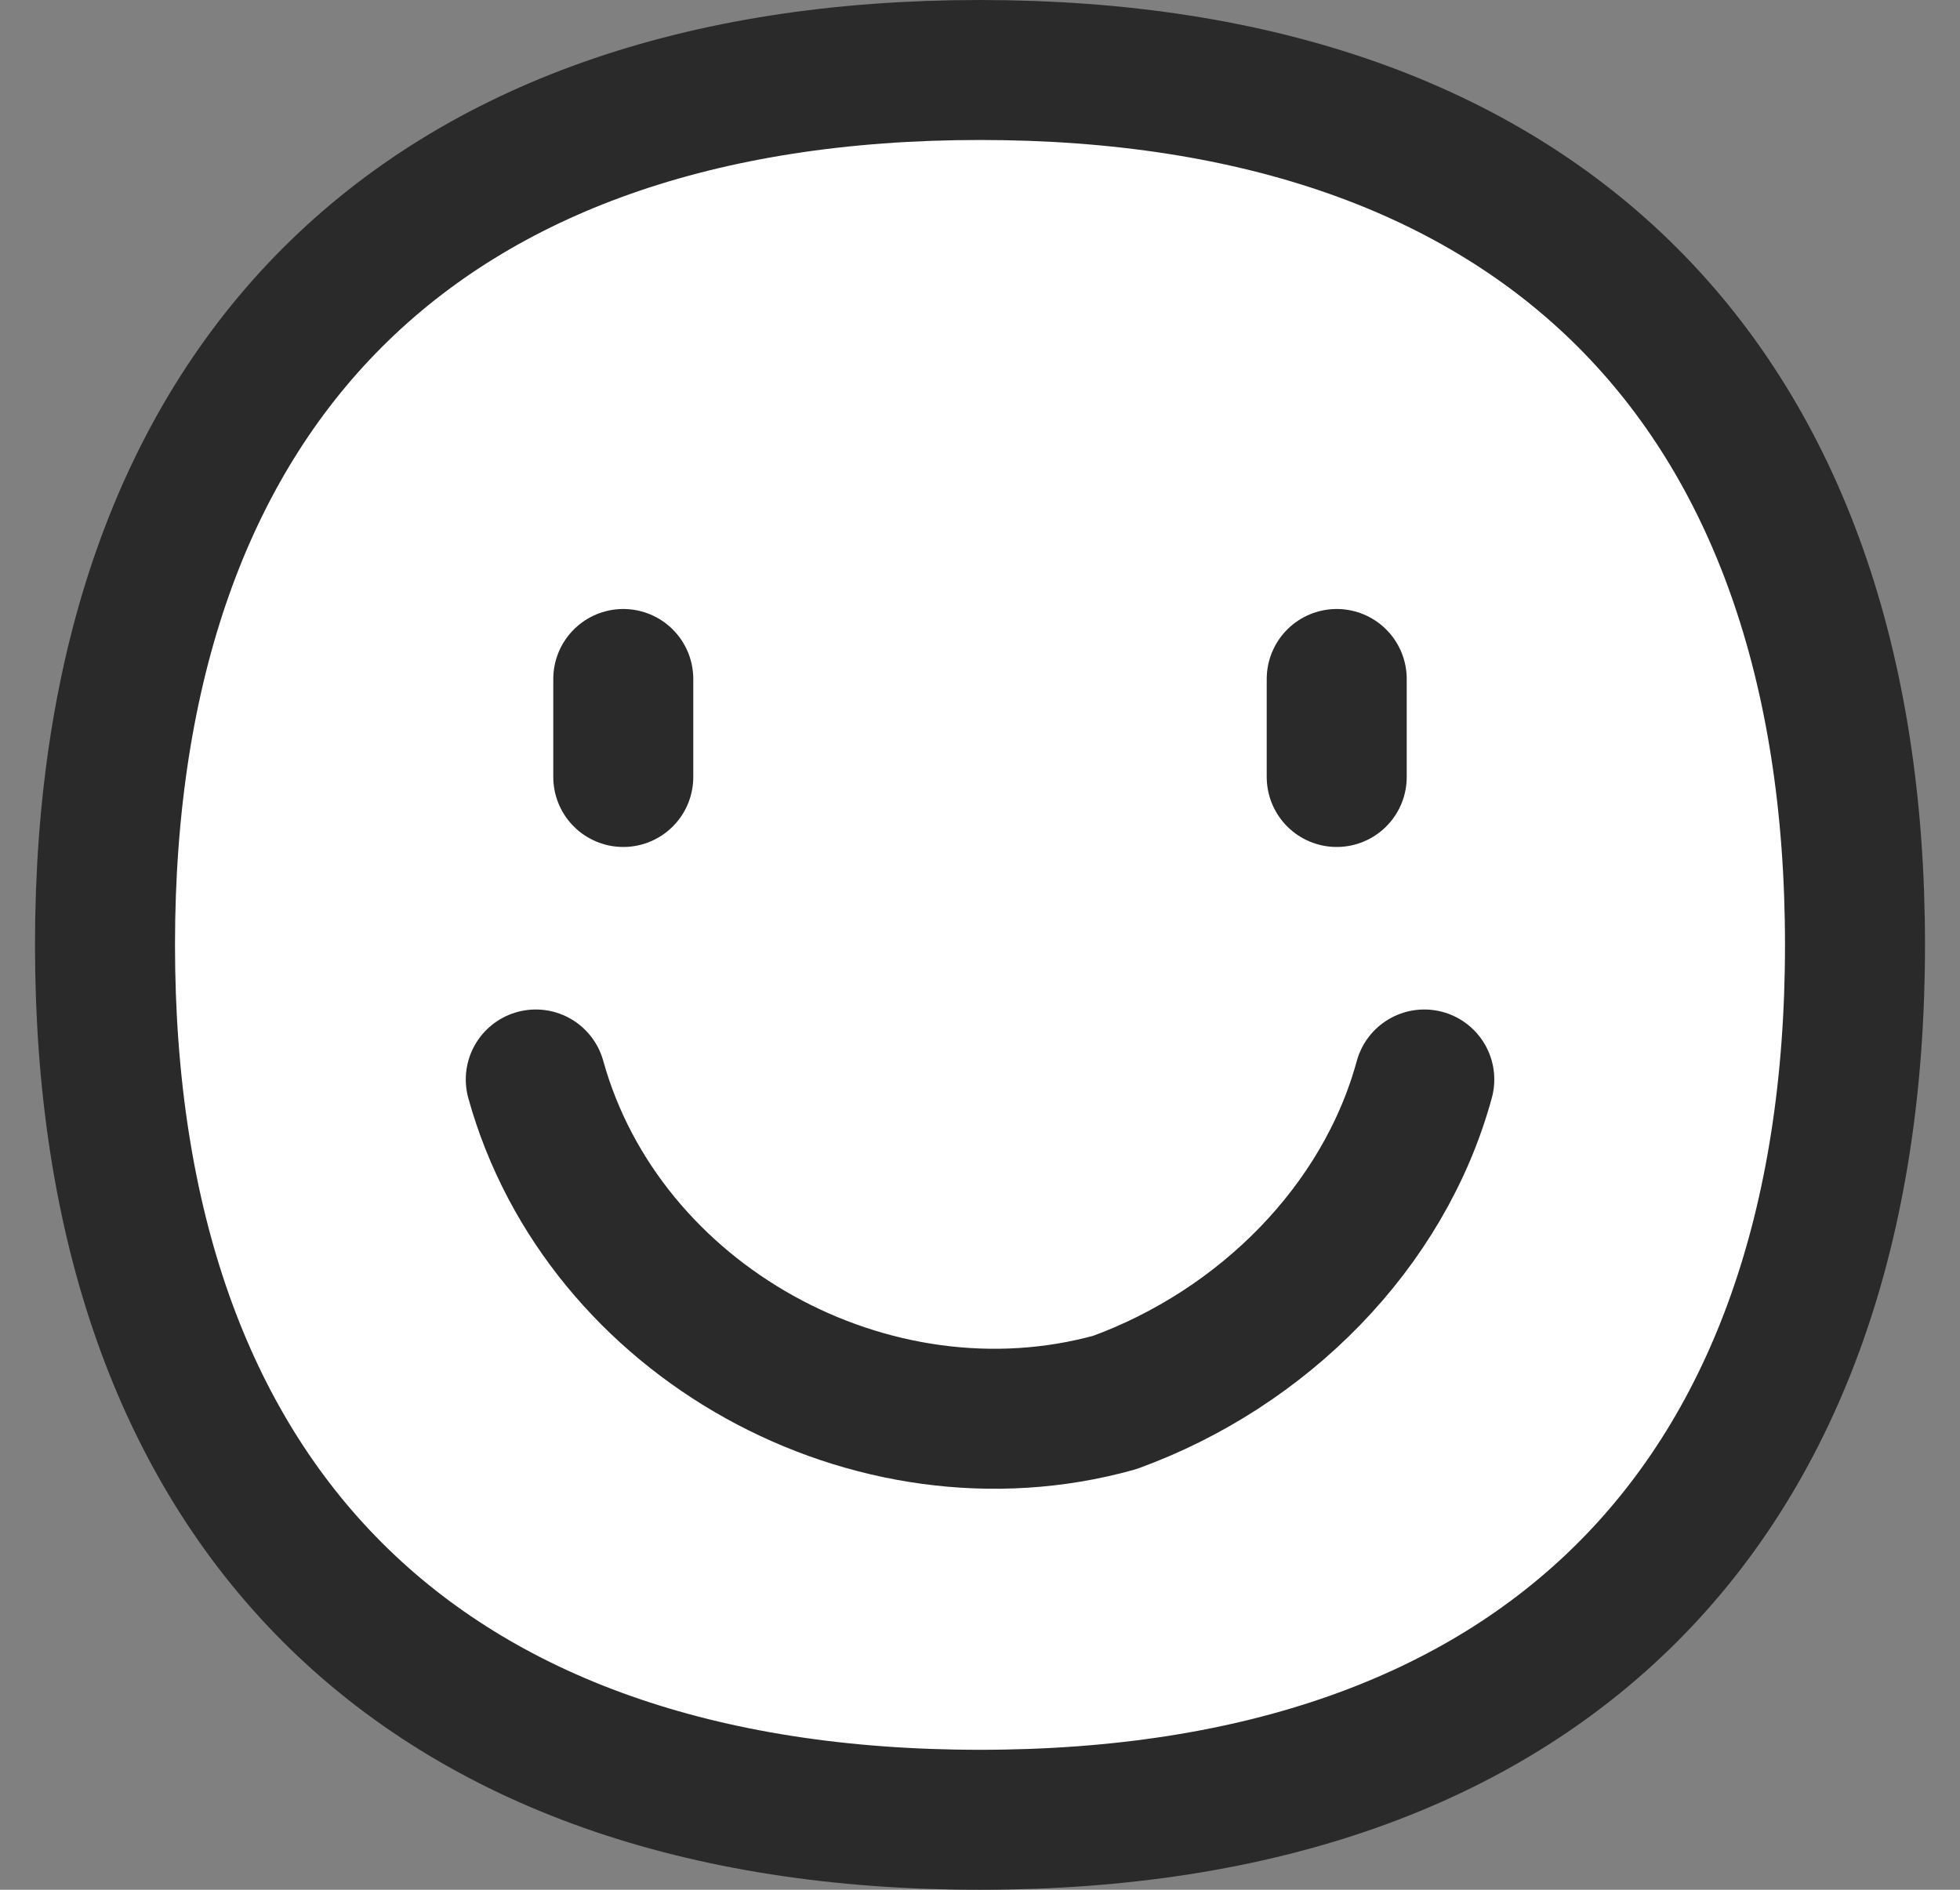
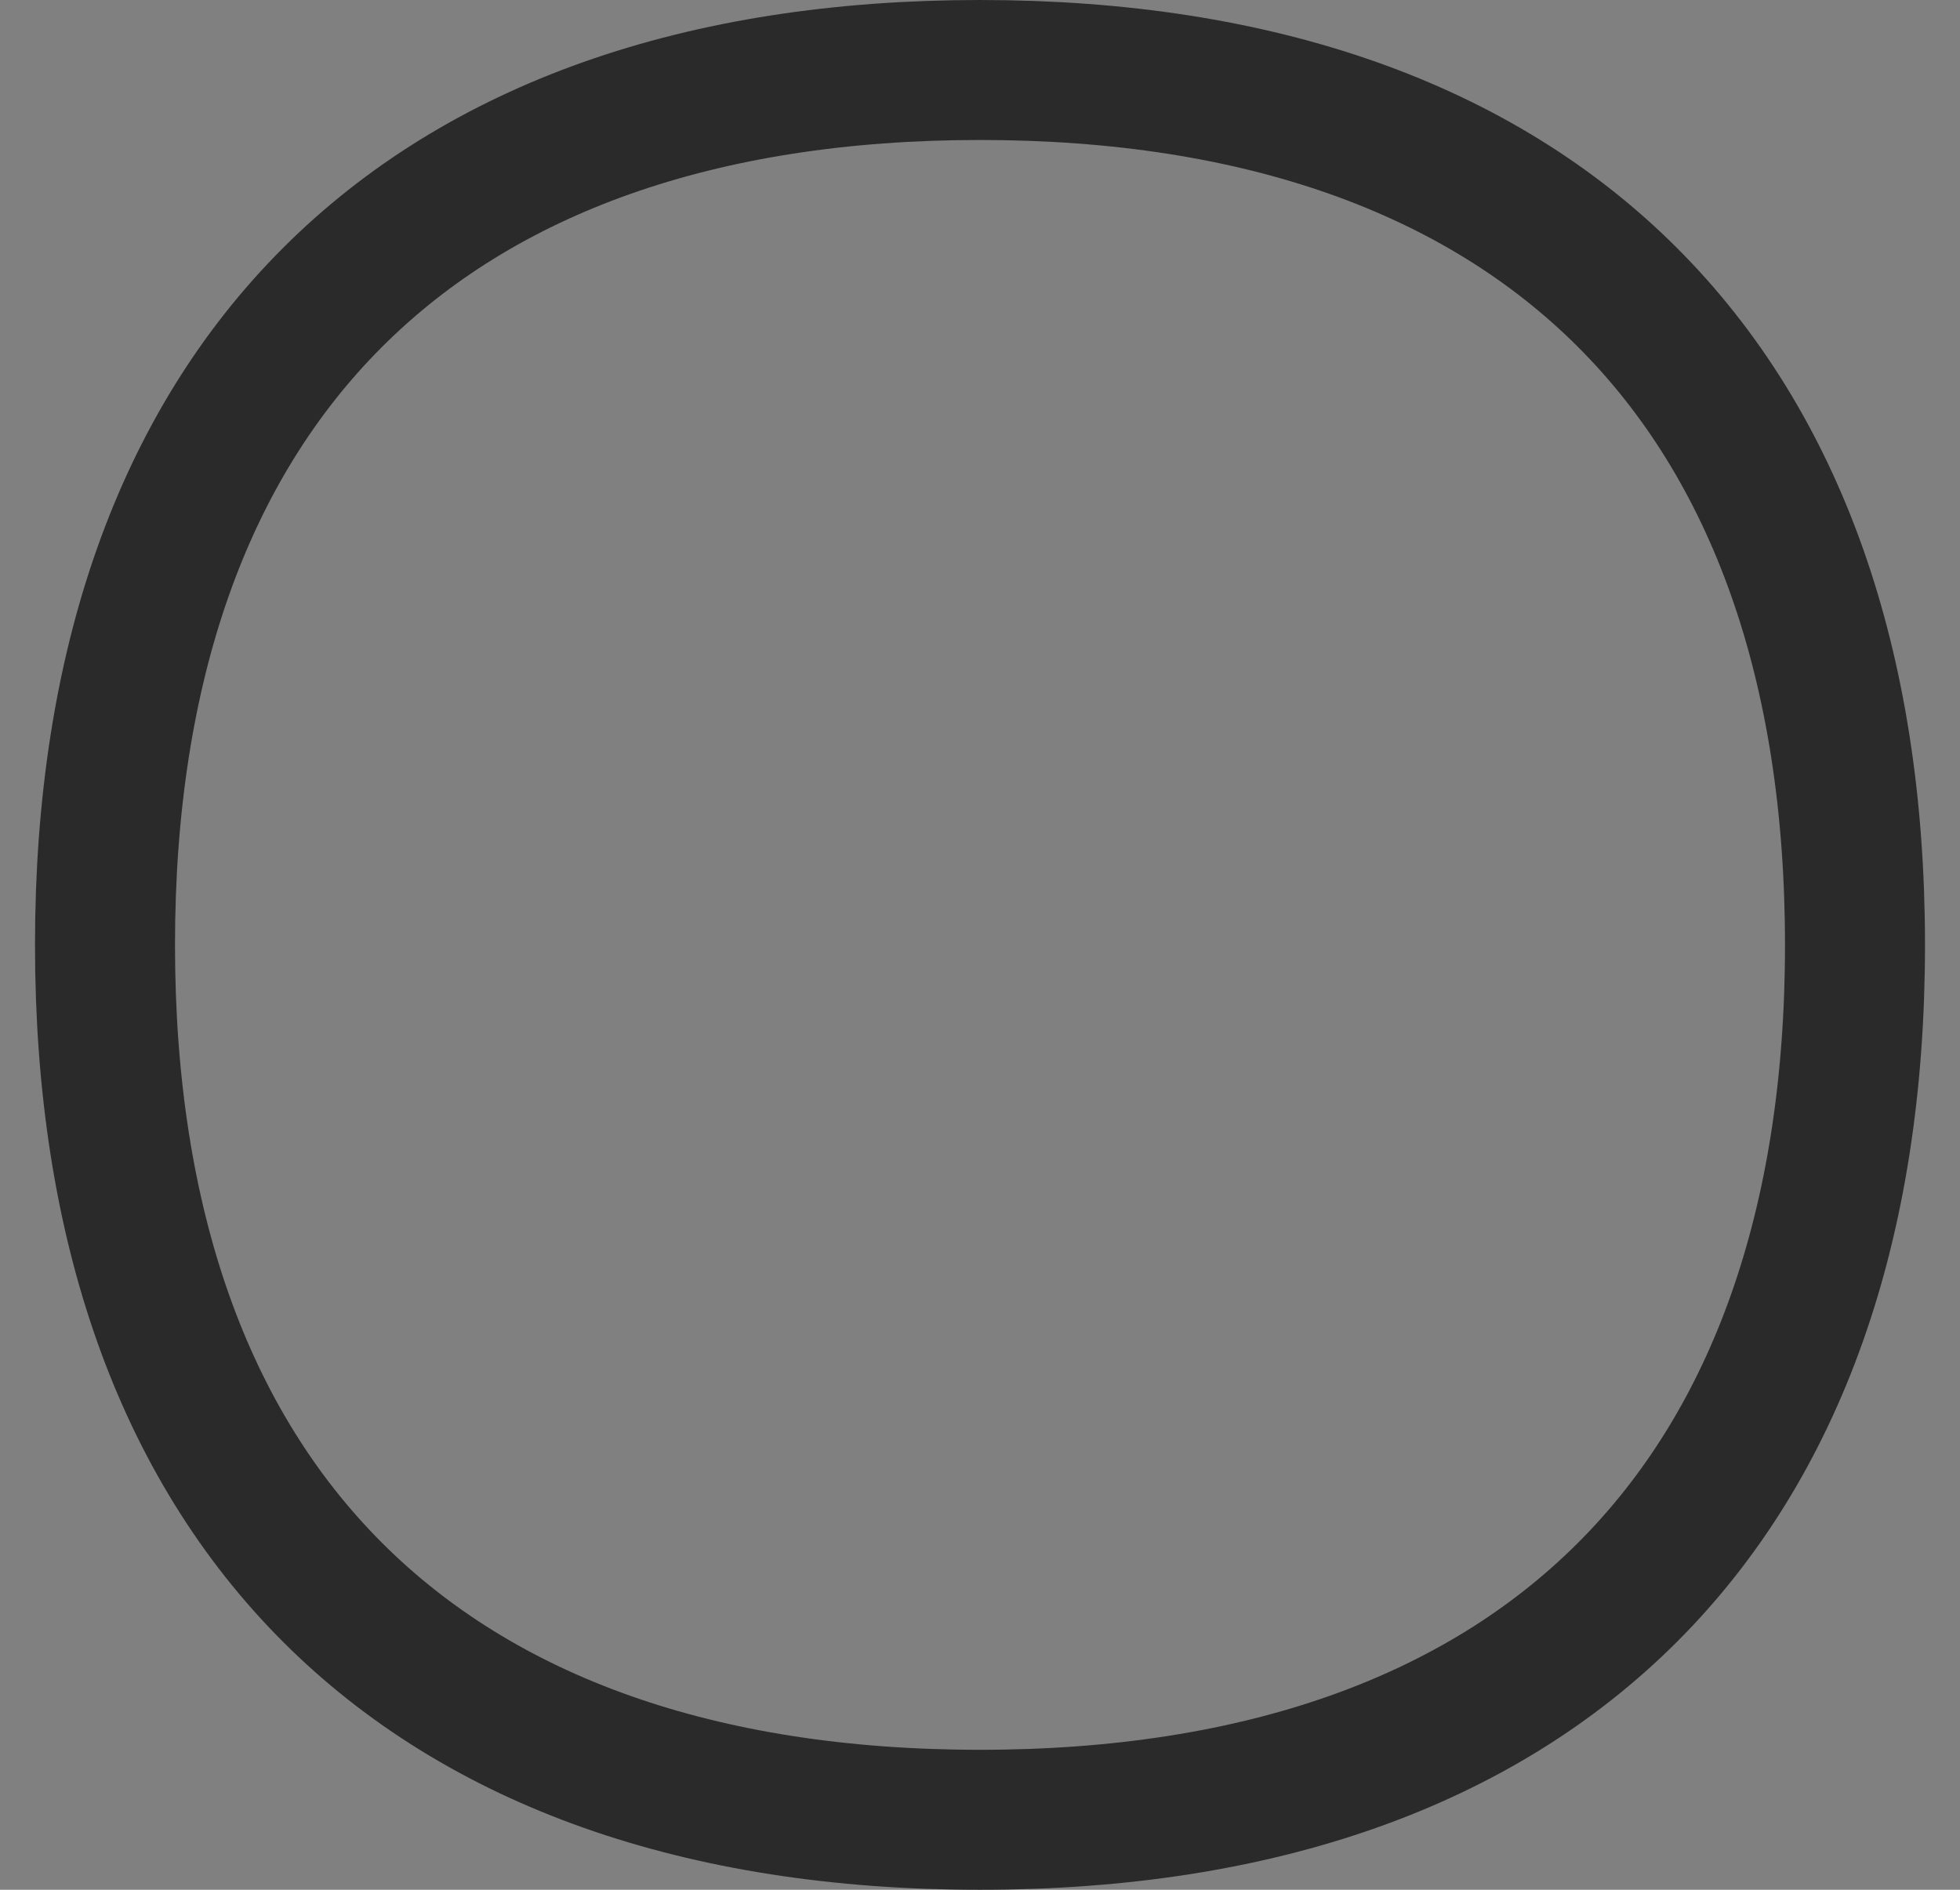
<svg xmlns="http://www.w3.org/2000/svg" width="28" height="27" viewBox="0 0 28 27" fill="none">
  <rect x="0" y="0" width="28" height="27" fill="#808080" stroke="none" />
-   <path d="M14 26C22 26 26.5 21.5 26.5 13.5C26.5 5.5 22 1 14 1C6 1 1.5 5.5 1.5 13.5C1.5 21.5 6 26 14 26Z" fill="white" />
-   <path d="M7.654 15.423C8.616 18.884 12.462 21 15.924 20.038C18.039 19.269 19.77 17.538 20.347 15.423" stroke="#2A2A2A" stroke-width="2" stroke-linecap="round" stroke-linejoin="round" />
-   <path d="M8.904 9.701V11.101" stroke="#2A2A2A" stroke-width="2" stroke-linecap="round" stroke-linejoin="round" />
-   <path d="M19.096 9.701V11.101" stroke="#2A2A2A" stroke-width="2" stroke-linecap="round" stroke-linejoin="round" />
  <path d="M14 26C22 26 26.5 21.5 26.5 13.5C26.5 5.5 22 1 14 1C6 1 1.5 5.5 1.5 13.5C1.5 21.5 6 26 14 26Z" stroke="#2A2A2A" stroke-width="2" stroke-linecap="round" stroke-linejoin="round" />
</svg>